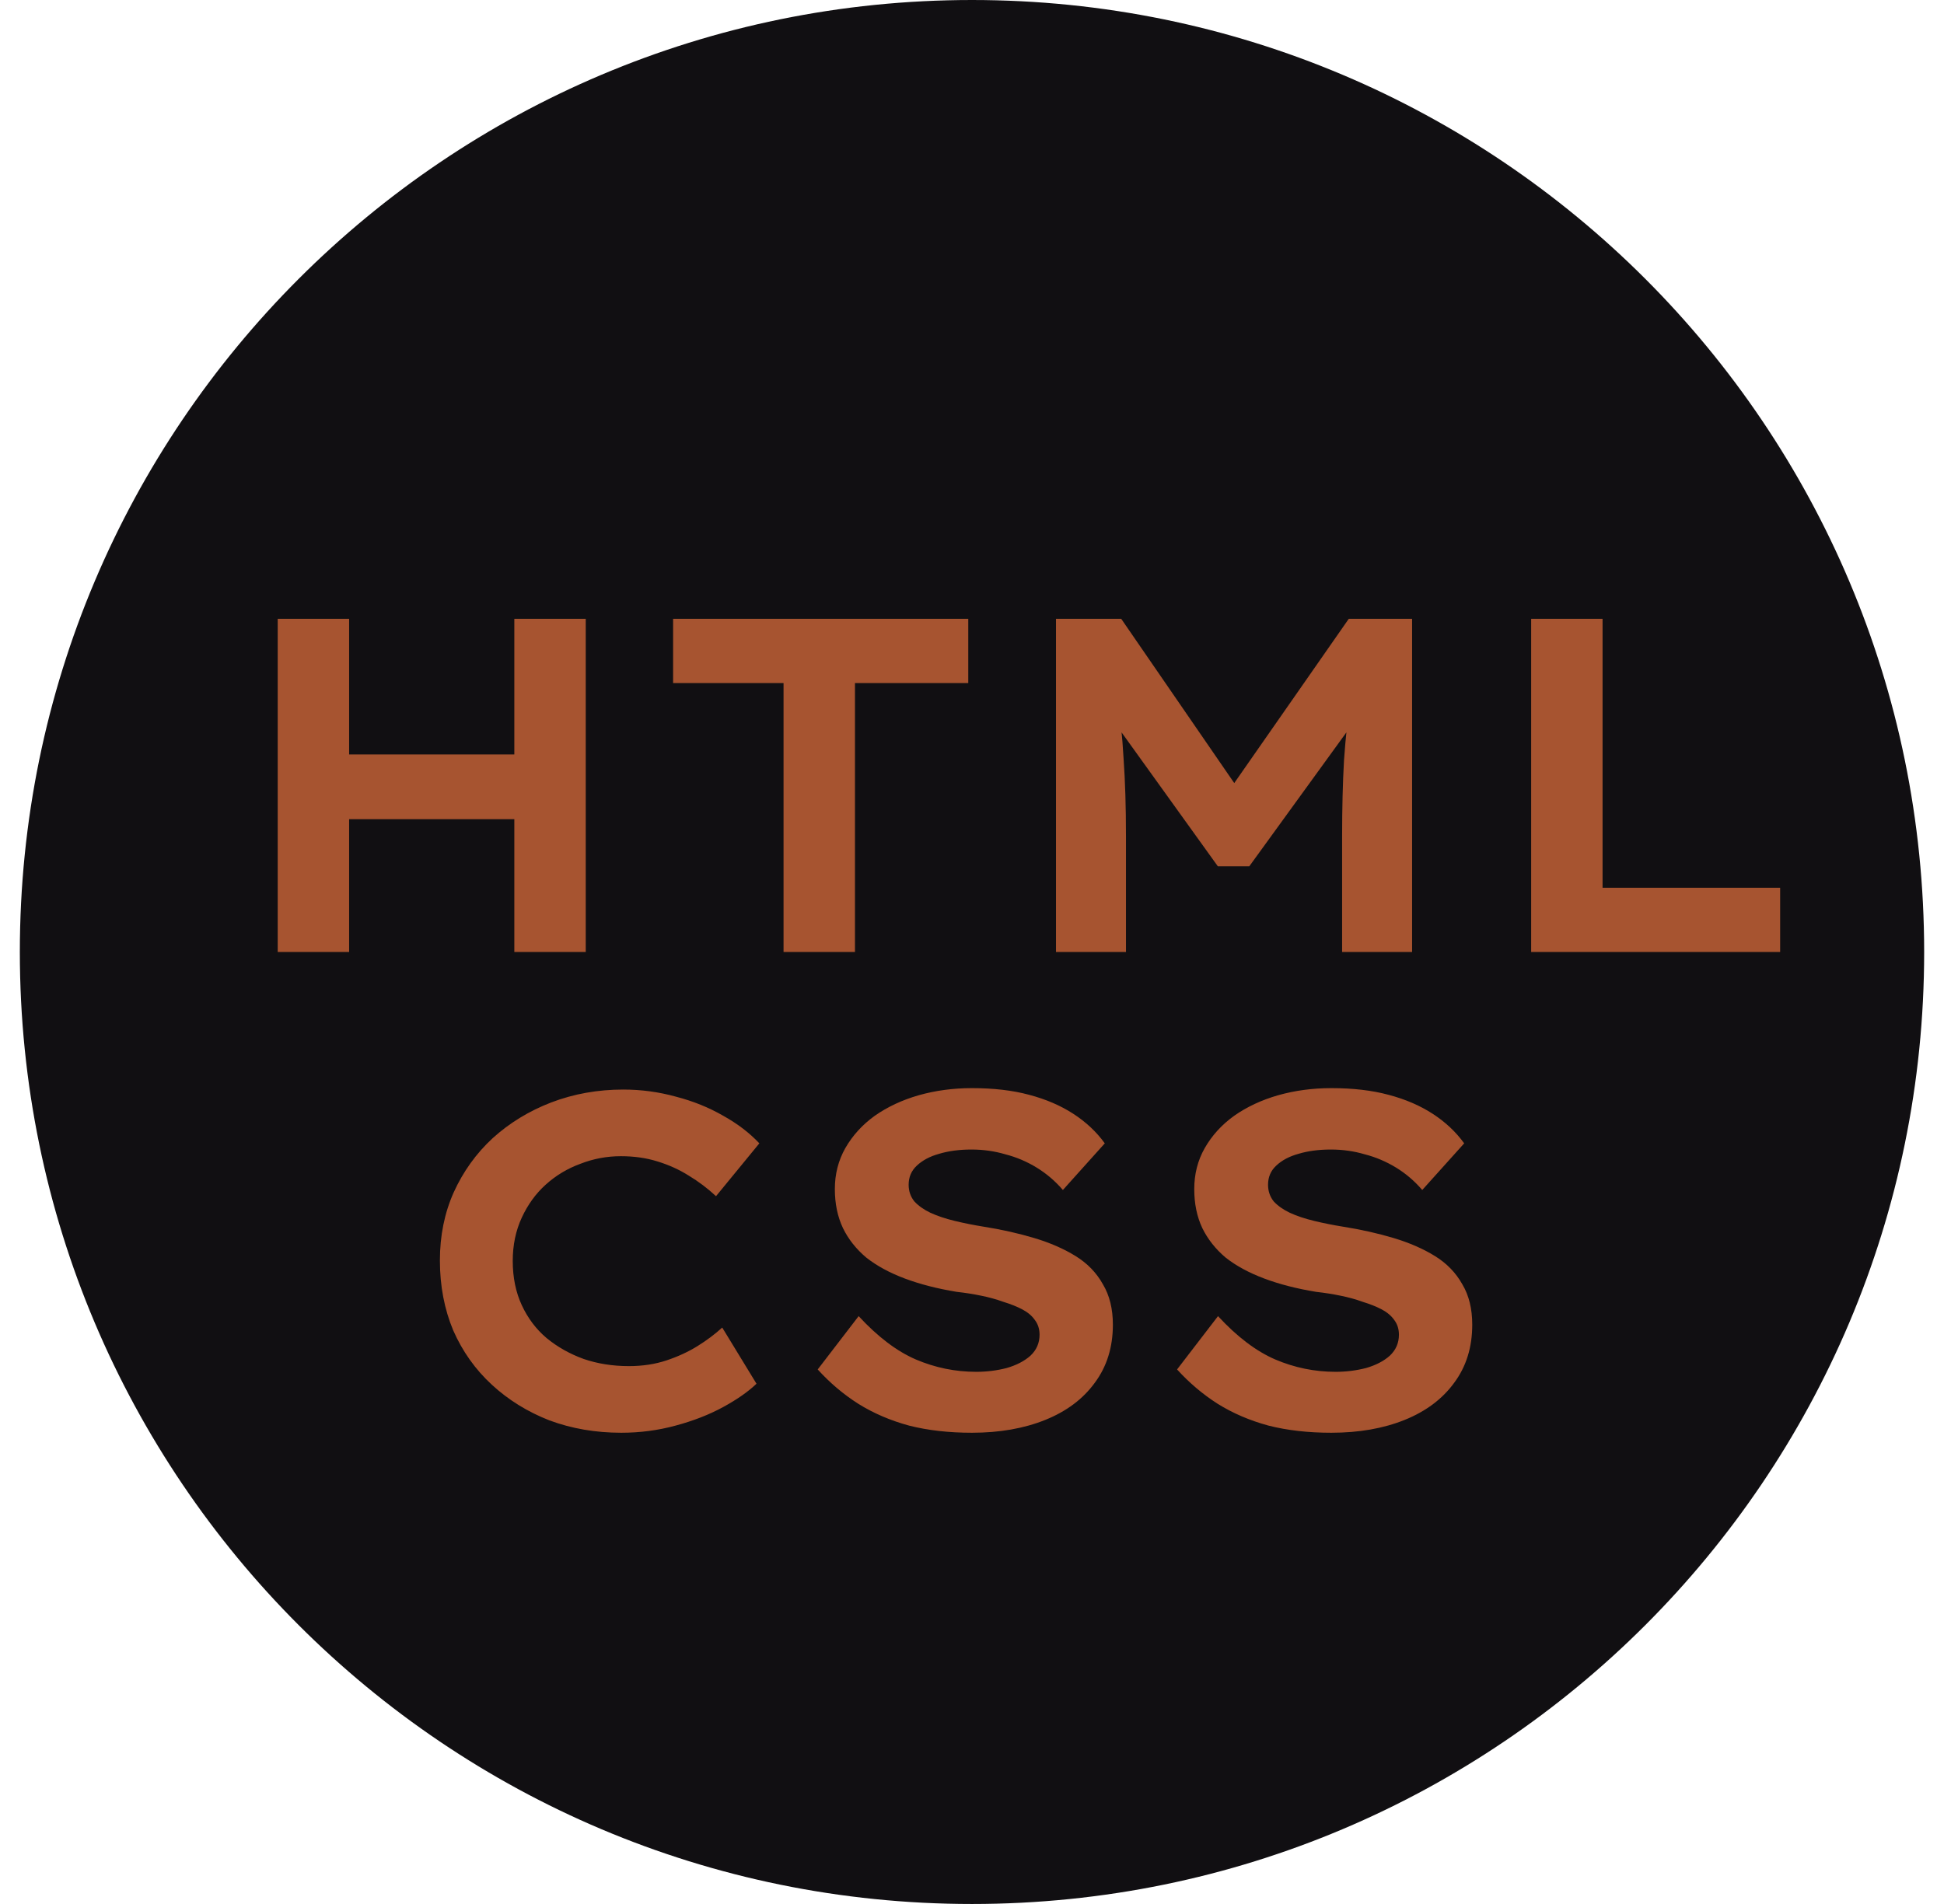
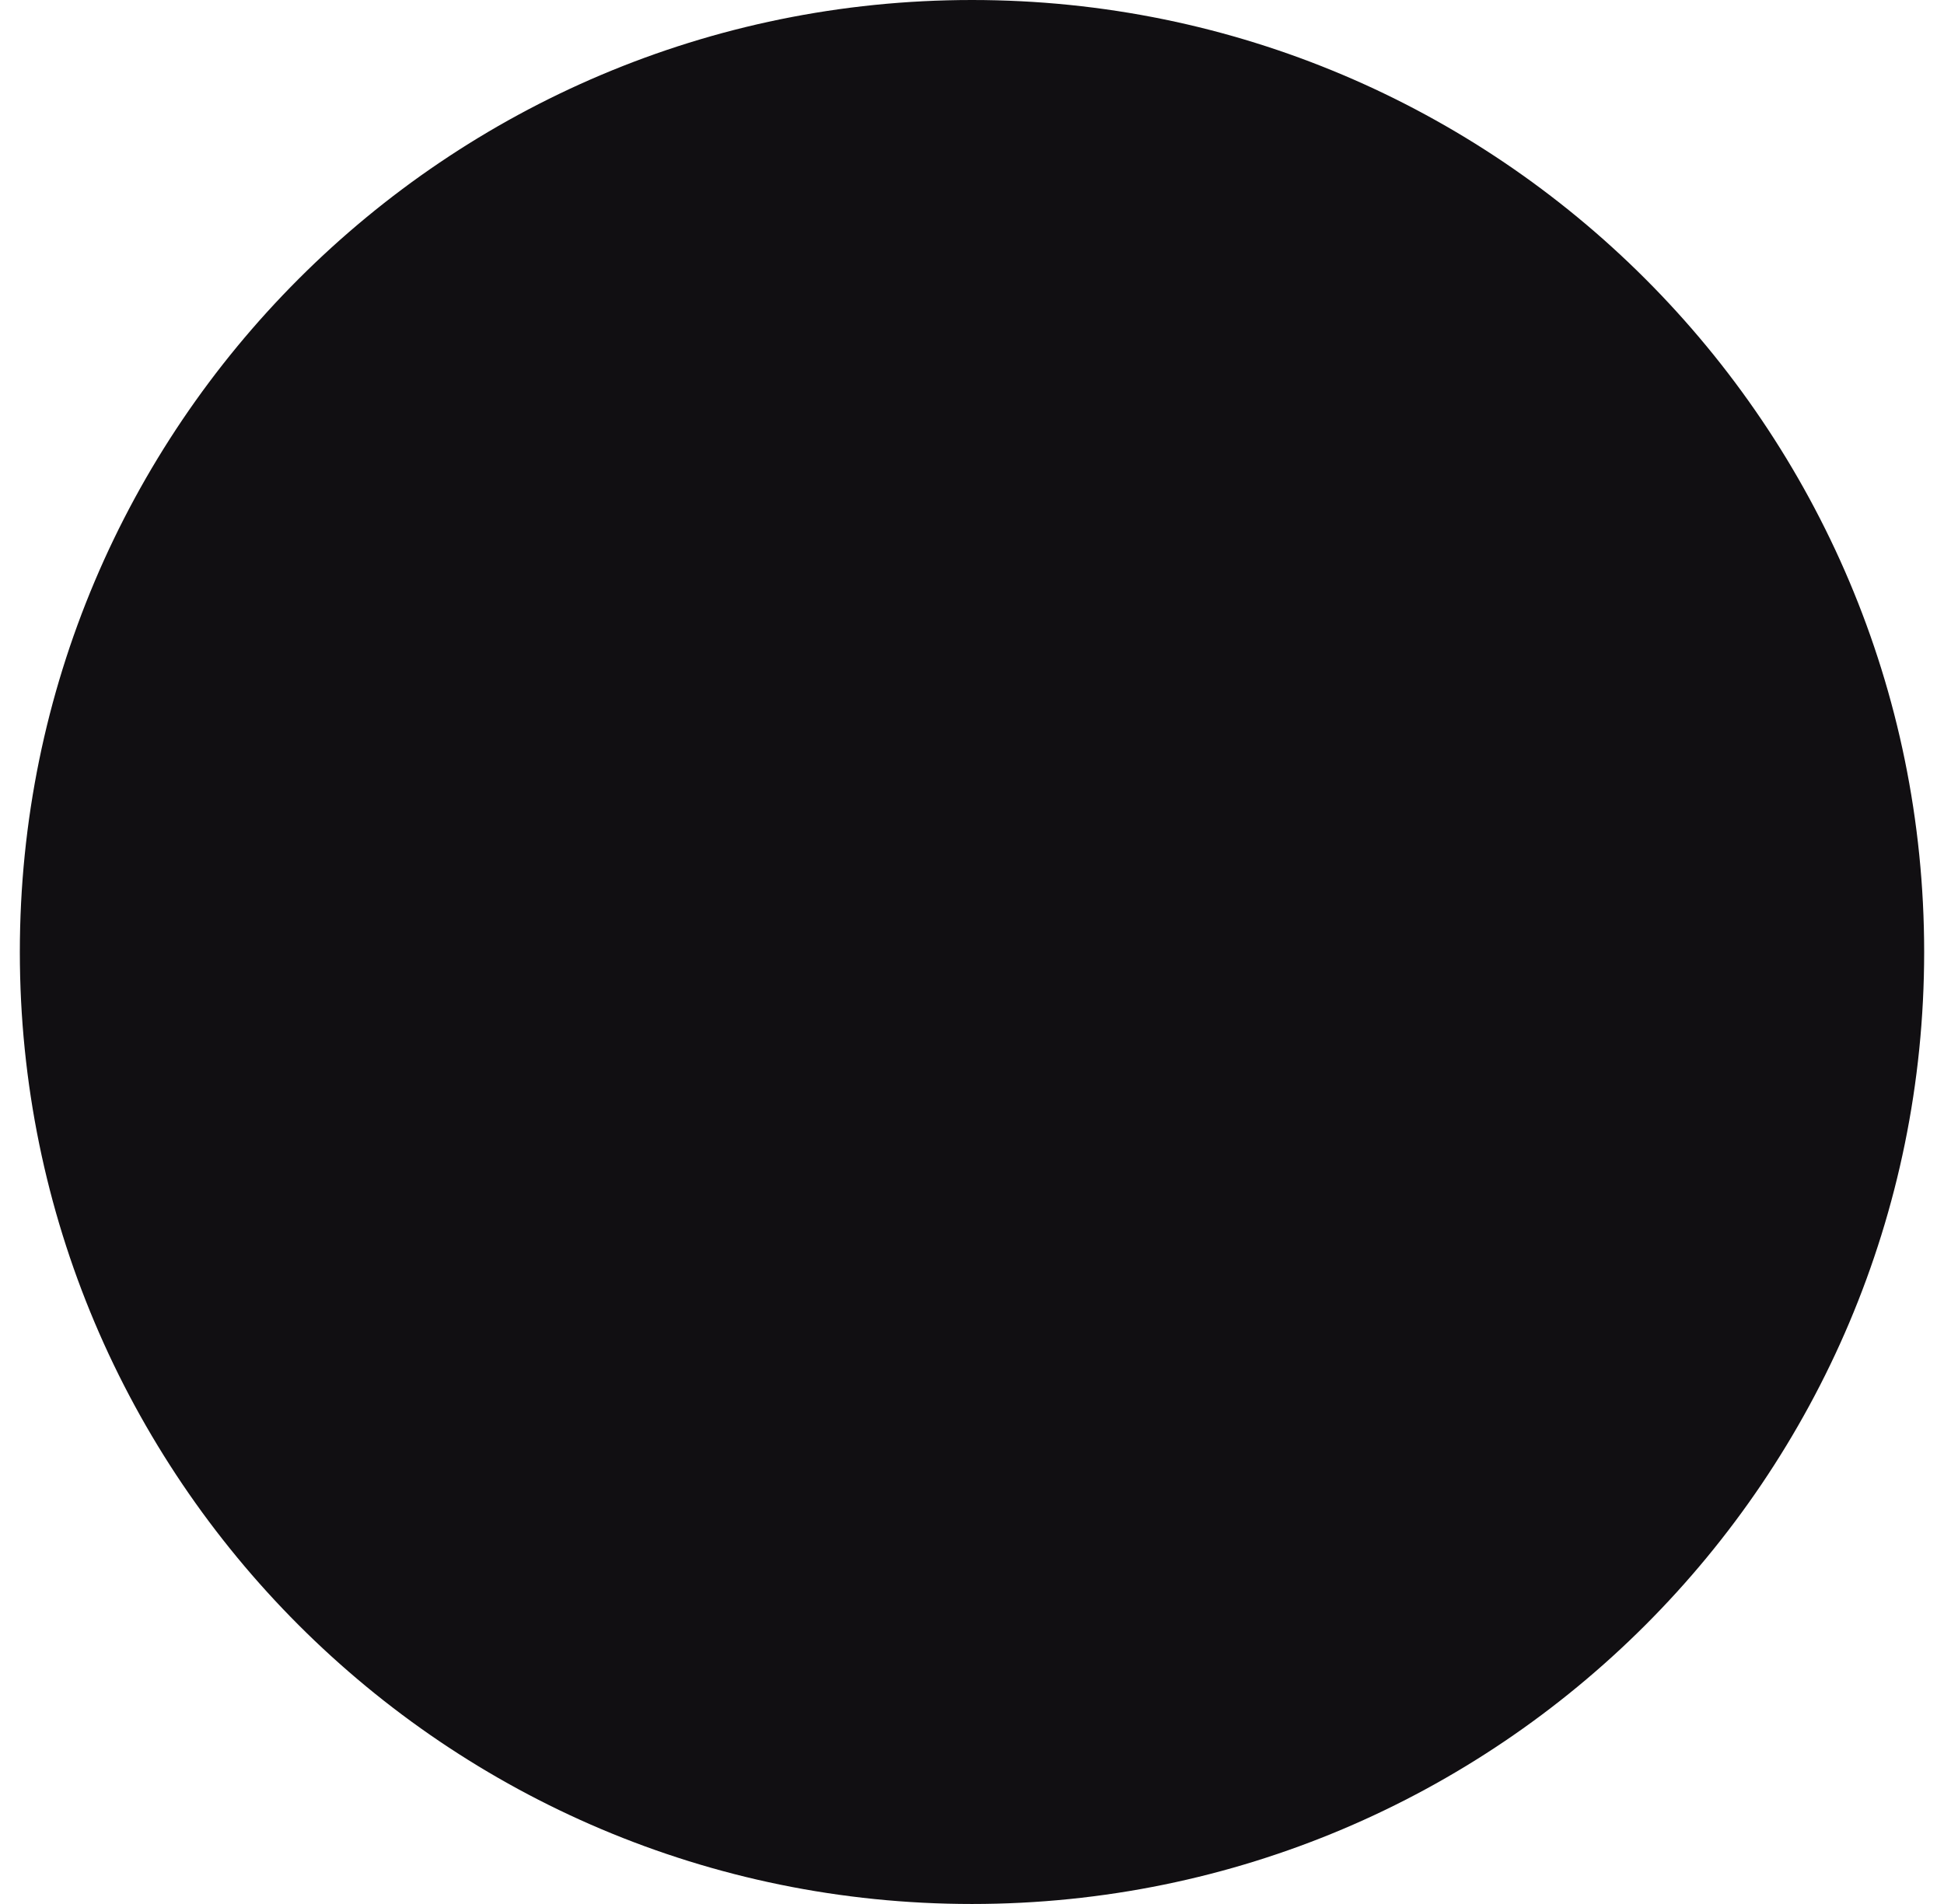
<svg xmlns="http://www.w3.org/2000/svg" width="49" height="48" viewBox="0 0 49 48" fill="none">
  <path d="M0.5 24C0.5 10.745 11.245 0 24.5 0C37.755 0 48.5 10.745 48.5 24C48.5 37.255 37.755 48 24.5 48C11.245 48 0.5 37.255 0.5 24Z" fill="#110F12" />
-   <path d="M12.964 24V15.6H14.764V24H12.964ZM7 24V15.6H8.8V24H7ZM7.72 20.652L7.732 19.02H13.888V20.652H7.72ZM19.75 24V17.22H16.966V15.6H24.406V17.22H21.55V24H19.75ZM26.617 24V15.6H28.261L31.621 20.484L30.601 20.472L33.997 15.6H35.593V24H33.829V21.072C33.829 20.376 33.845 19.74 33.877 19.164C33.917 18.58 33.981 17.996 34.069 17.412L34.273 18L31.489 21.84H30.697L27.937 18L28.141 17.412C28.229 17.98 28.289 18.552 28.321 19.128C28.361 19.696 28.381 20.344 28.381 21.072V24H26.617ZM38.594 24V15.6H40.394V22.38H44.87V24H38.594ZM15.66 36.12C15.012 36.12 14.408 36.016 13.848 35.808C13.296 35.592 12.812 35.292 12.396 34.908C11.98 34.524 11.656 34.068 11.424 33.54C11.2 33.004 11.088 32.416 11.088 31.776C11.088 31.152 11.204 30.58 11.436 30.06C11.676 29.532 12.004 29.076 12.42 28.692C12.844 28.308 13.336 28.008 13.896 27.792C14.464 27.576 15.068 27.468 15.708 27.468C16.164 27.468 16.608 27.528 17.04 27.648C17.472 27.76 17.868 27.92 18.228 28.128C18.588 28.328 18.892 28.56 19.14 28.824L18.048 30.156C17.832 29.956 17.604 29.784 17.364 29.64C17.124 29.488 16.86 29.368 16.572 29.28C16.292 29.192 15.984 29.148 15.648 29.148C15.296 29.148 14.956 29.212 14.628 29.34C14.3 29.46 14.008 29.636 13.752 29.868C13.504 30.092 13.304 30.368 13.152 30.696C13 31.024 12.924 31.388 12.924 31.788C12.924 32.204 13 32.576 13.152 32.904C13.304 33.232 13.512 33.508 13.776 33.732C14.048 33.956 14.36 34.132 14.712 34.26C15.064 34.38 15.444 34.44 15.852 34.44C16.196 34.44 16.512 34.392 16.8 34.296C17.088 34.2 17.348 34.08 17.58 33.936C17.812 33.792 18.02 33.636 18.204 33.468L19.068 34.884C18.86 35.084 18.58 35.28 18.228 35.472C17.876 35.664 17.476 35.82 17.028 35.94C16.588 36.06 16.132 36.12 15.66 36.12ZM24.499 36.12C23.915 36.12 23.387 36.06 22.915 35.94C22.443 35.812 22.015 35.628 21.631 35.388C21.255 35.148 20.915 34.86 20.611 34.524L21.643 33.18C22.123 33.7 22.603 34.064 23.083 34.272C23.571 34.48 24.079 34.584 24.607 34.584C24.871 34.584 25.127 34.552 25.375 34.488C25.623 34.416 25.823 34.312 25.975 34.176C26.127 34.032 26.203 33.856 26.203 33.648C26.203 33.504 26.163 33.38 26.083 33.276C26.011 33.172 25.907 33.084 25.771 33.012C25.635 32.94 25.475 32.876 25.291 32.82C25.115 32.756 24.927 32.704 24.727 32.664C24.535 32.624 24.331 32.592 24.115 32.568C23.627 32.488 23.191 32.376 22.807 32.232C22.423 32.088 22.099 31.912 21.835 31.704C21.579 31.488 21.383 31.24 21.247 30.96C21.111 30.672 21.043 30.344 21.043 29.976C21.043 29.6 21.131 29.256 21.307 28.944C21.491 28.624 21.739 28.352 22.051 28.128C22.371 27.904 22.739 27.732 23.155 27.612C23.579 27.492 24.027 27.432 24.499 27.432C25.043 27.432 25.523 27.488 25.939 27.6C26.363 27.712 26.735 27.872 27.055 28.08C27.375 28.288 27.639 28.536 27.847 28.824L26.791 30C26.599 29.776 26.379 29.588 26.131 29.436C25.883 29.284 25.619 29.172 25.339 29.1C25.067 29.02 24.783 28.98 24.487 28.98C24.183 28.98 23.911 29.016 23.671 29.088C23.439 29.152 23.251 29.252 23.107 29.388C22.971 29.516 22.903 29.676 22.903 29.868C22.903 30.028 22.951 30.168 23.047 30.288C23.151 30.4 23.287 30.496 23.455 30.576C23.631 30.656 23.835 30.724 24.067 30.78C24.299 30.836 24.539 30.884 24.787 30.924C25.243 30.996 25.671 31.092 26.071 31.212C26.471 31.332 26.819 31.484 27.115 31.668C27.411 31.852 27.639 32.088 27.799 32.376C27.967 32.656 28.051 32.996 28.051 33.396C28.051 33.964 27.899 34.452 27.595 34.86C27.299 35.268 26.883 35.58 26.347 35.796C25.811 36.012 25.195 36.12 24.499 36.12ZM33.557 36.12C32.974 36.12 32.446 36.06 31.974 35.94C31.502 35.812 31.073 35.628 30.689 35.388C30.314 35.148 29.974 34.86 29.669 34.524L30.701 33.18C31.181 33.7 31.662 34.064 32.142 34.272C32.63 34.48 33.138 34.584 33.666 34.584C33.929 34.584 34.185 34.552 34.434 34.488C34.681 34.416 34.882 34.312 35.033 34.176C35.185 34.032 35.261 33.856 35.261 33.648C35.261 33.504 35.221 33.38 35.142 33.276C35.069 33.172 34.965 33.084 34.83 33.012C34.694 32.94 34.533 32.876 34.349 32.82C34.173 32.756 33.986 32.704 33.785 32.664C33.593 32.624 33.389 32.592 33.173 32.568C32.685 32.488 32.249 32.376 31.866 32.232C31.482 32.088 31.157 31.912 30.893 31.704C30.637 31.488 30.442 31.24 30.305 30.96C30.169 30.672 30.102 30.344 30.102 29.976C30.102 29.6 30.189 29.256 30.366 28.944C30.549 28.624 30.797 28.352 31.11 28.128C31.43 27.904 31.797 27.732 32.214 27.612C32.638 27.492 33.086 27.432 33.557 27.432C34.102 27.432 34.581 27.488 34.998 27.6C35.422 27.712 35.794 27.872 36.114 28.08C36.434 28.288 36.697 28.536 36.906 28.824L35.849 30C35.657 29.776 35.438 29.588 35.19 29.436C34.941 29.284 34.678 29.172 34.398 29.1C34.126 29.02 33.842 28.98 33.545 28.98C33.242 28.98 32.969 29.016 32.73 29.088C32.498 29.152 32.309 29.252 32.166 29.388C32.029 29.516 31.962 29.676 31.962 29.868C31.962 30.028 32.01 30.168 32.105 30.288C32.209 30.4 32.346 30.496 32.514 30.576C32.69 30.656 32.894 30.724 33.126 30.78C33.358 30.836 33.597 30.884 33.846 30.924C34.301 30.996 34.73 31.092 35.13 31.212C35.529 31.332 35.877 31.484 36.173 31.668C36.469 31.852 36.697 32.088 36.858 32.376C37.026 32.656 37.109 32.996 37.109 33.396C37.109 33.964 36.958 34.452 36.654 34.86C36.358 35.268 35.941 35.58 35.406 35.796C34.87 36.012 34.254 36.12 33.557 36.12Z" fill="#A75430" />
</svg>